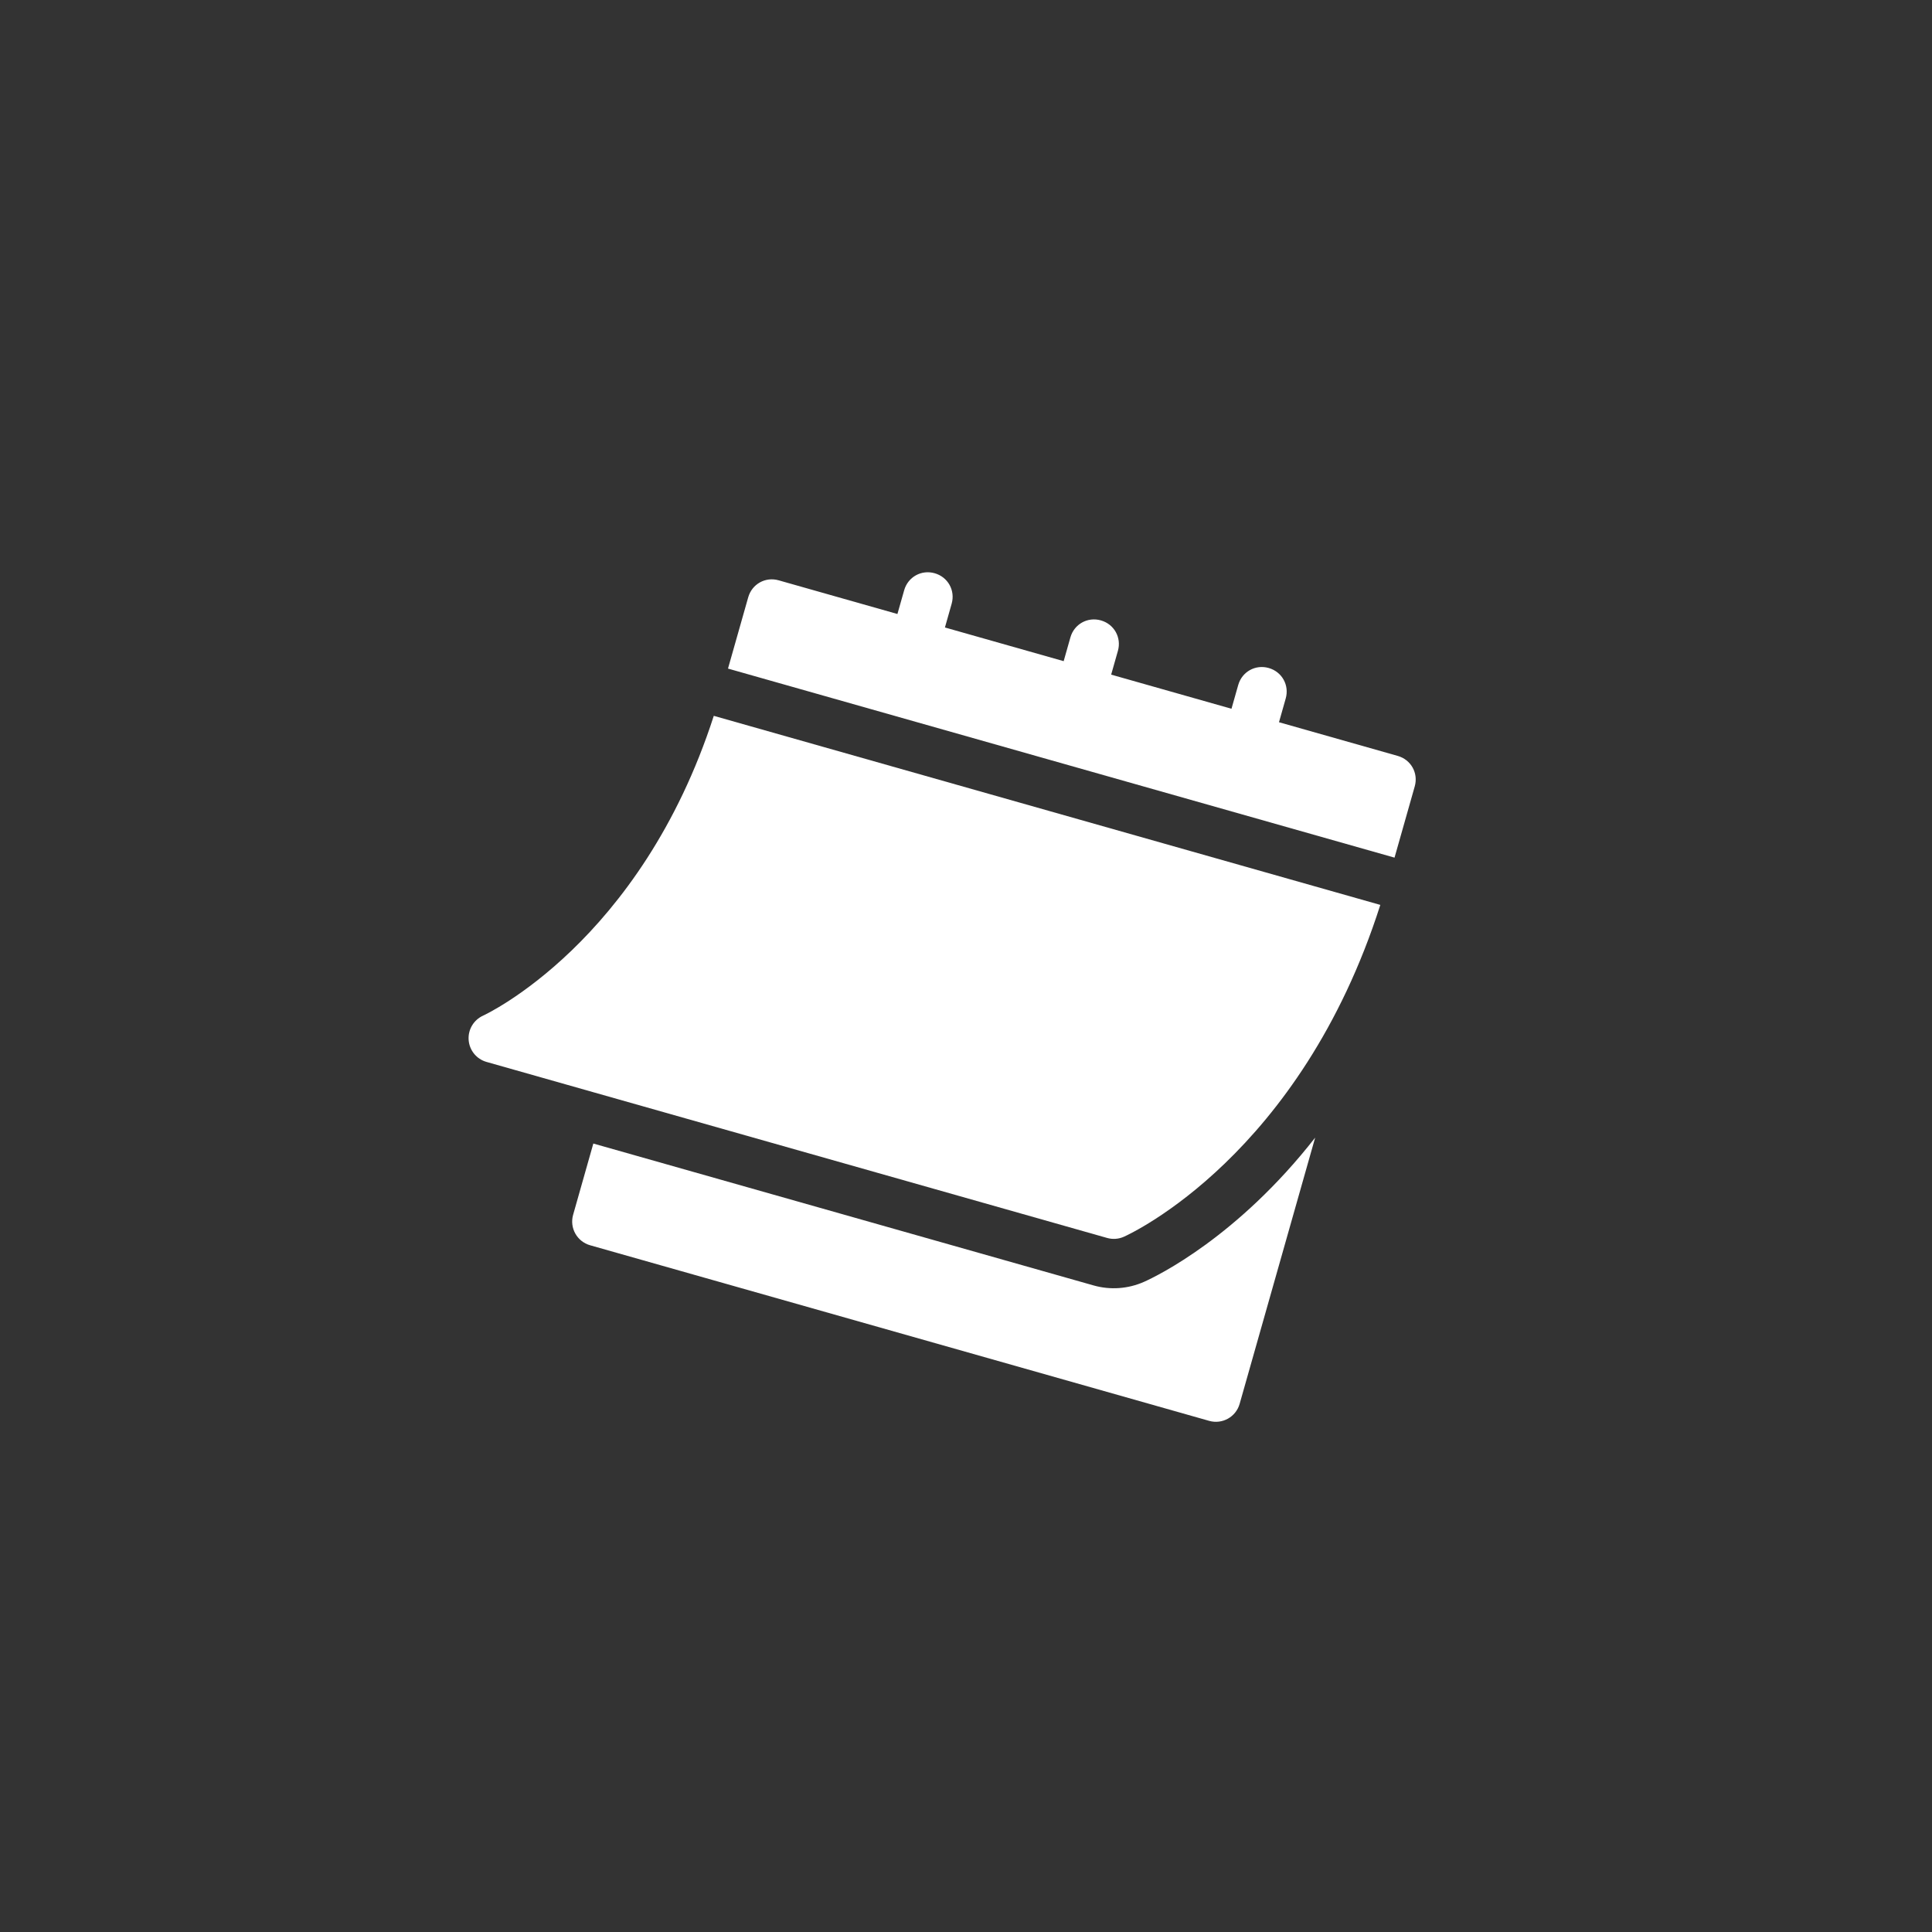
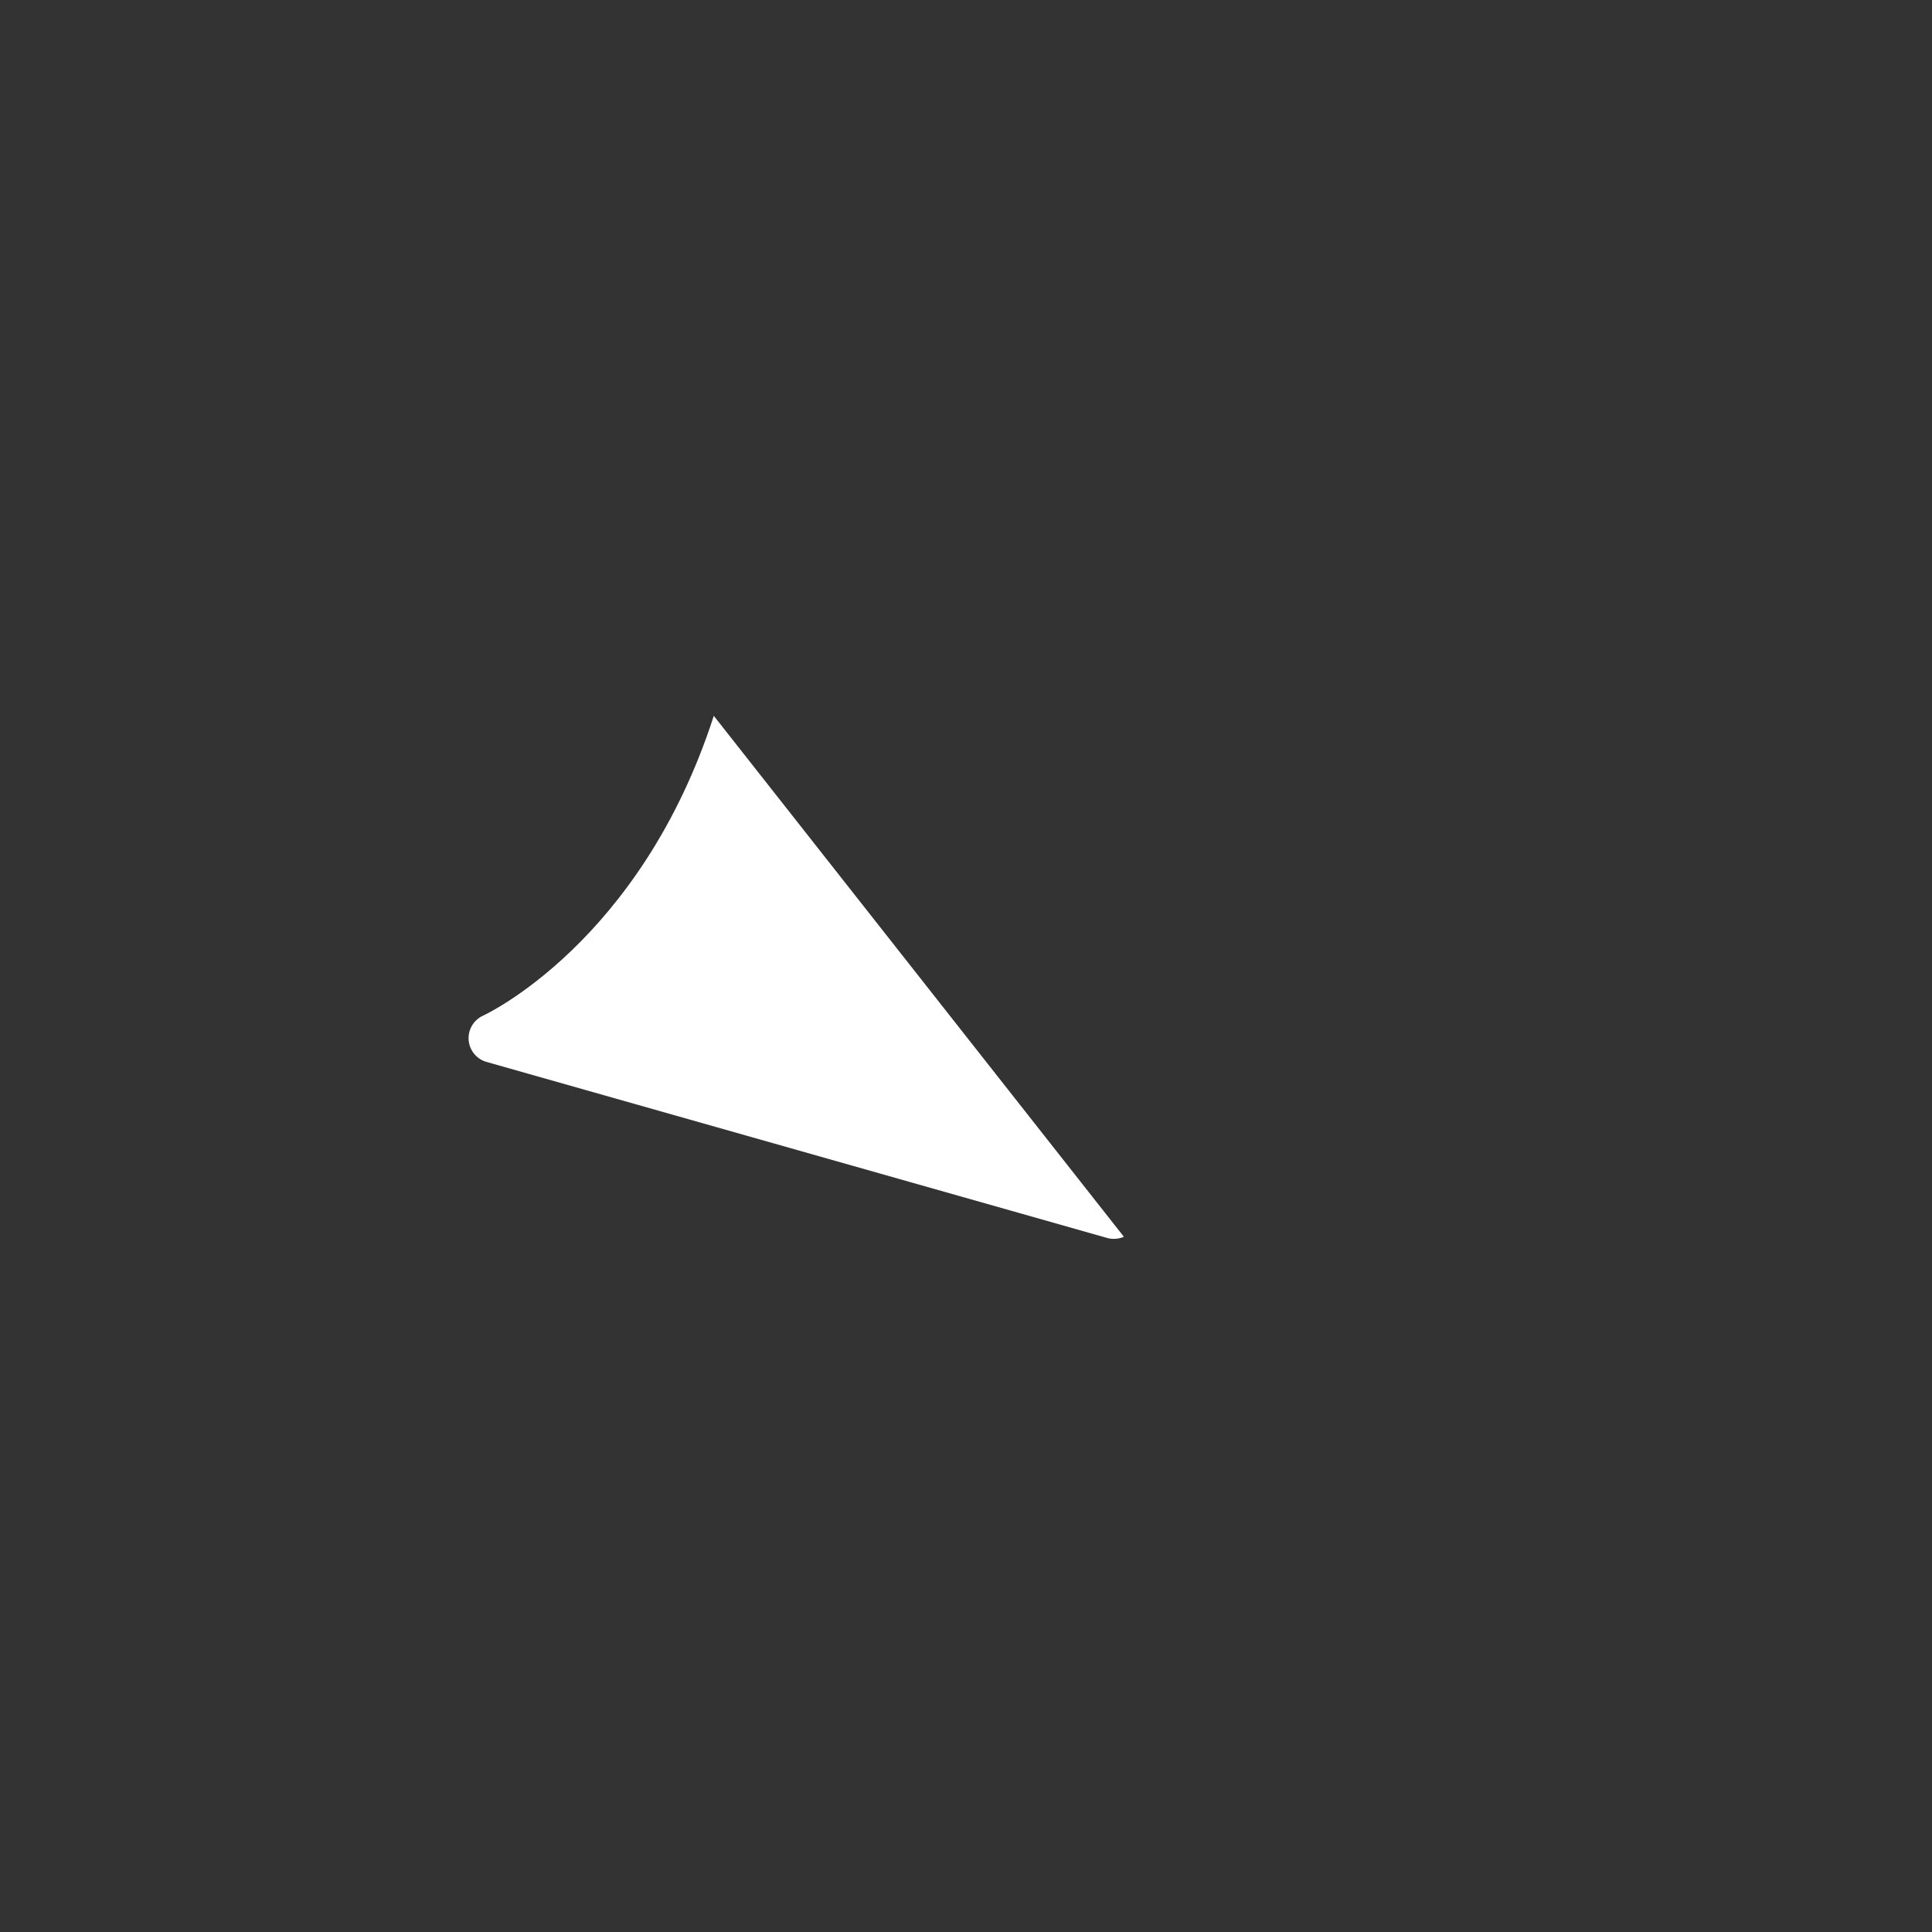
<svg xmlns="http://www.w3.org/2000/svg" width="215" height="215" viewBox="0 0 215 215" fill="none">
  <rect x="0" y="0" width="215" height="215" fill="#333333" stroke="none" />
-   <path d="M54.137 118.173L123.202 137.763C123.821 137.939 124.481 137.892 125.068 137.631C125.889 137.264 144.713 128.539 153.606 100.701L79.433 79.661C71.278 104.908 53.942 112.944 53.763 113.022C52.711 113.499 52.066 114.582 52.152 115.733C52.236 116.881 53.027 117.858 54.137 118.173V118.173Z" fill="white" />
-   <path d="M155.544 84.12L142.33 80.372L143.079 77.73C143.499 76.25 142.666 74.757 141.186 74.337C139.706 73.917 138.214 74.75 137.794 76.23L137.044 78.873L123.654 75.075L124.404 72.432C124.824 70.952 123.991 69.46 122.511 69.04C121.031 68.62 119.538 69.453 119.118 70.933L118.369 73.576L105.155 69.828L105.904 67.185C106.324 65.705 105.491 64.212 104.011 63.792C102.531 63.373 101.039 64.206 100.619 65.686L99.869 68.328L86.655 64.58C85.175 64.16 83.683 64.993 83.263 66.474L81.014 74.402L155.188 95.441L157.437 87.513C157.857 86.033 157.024 84.54 155.544 84.12Z" fill="white" />
-   <path d="M127.312 142.647C125.538 143.435 123.552 143.574 121.702 143.049L66.028 127.257L63.779 135.186C63.364 136.646 64.211 138.164 65.672 138.578L134.56 158.118C136.021 158.532 137.538 157.686 137.952 156.225L146.356 126.6C137.715 137.655 128.806 141.979 127.312 142.647Z" fill="white" />
+   <path d="M54.137 118.173L123.202 137.763C123.821 137.939 124.481 137.892 125.068 137.631L79.433 79.661C71.278 104.908 53.942 112.944 53.763 113.022C52.711 113.499 52.066 114.582 52.152 115.733C52.236 116.881 53.027 117.858 54.137 118.173V118.173Z" fill="white" />
</svg>